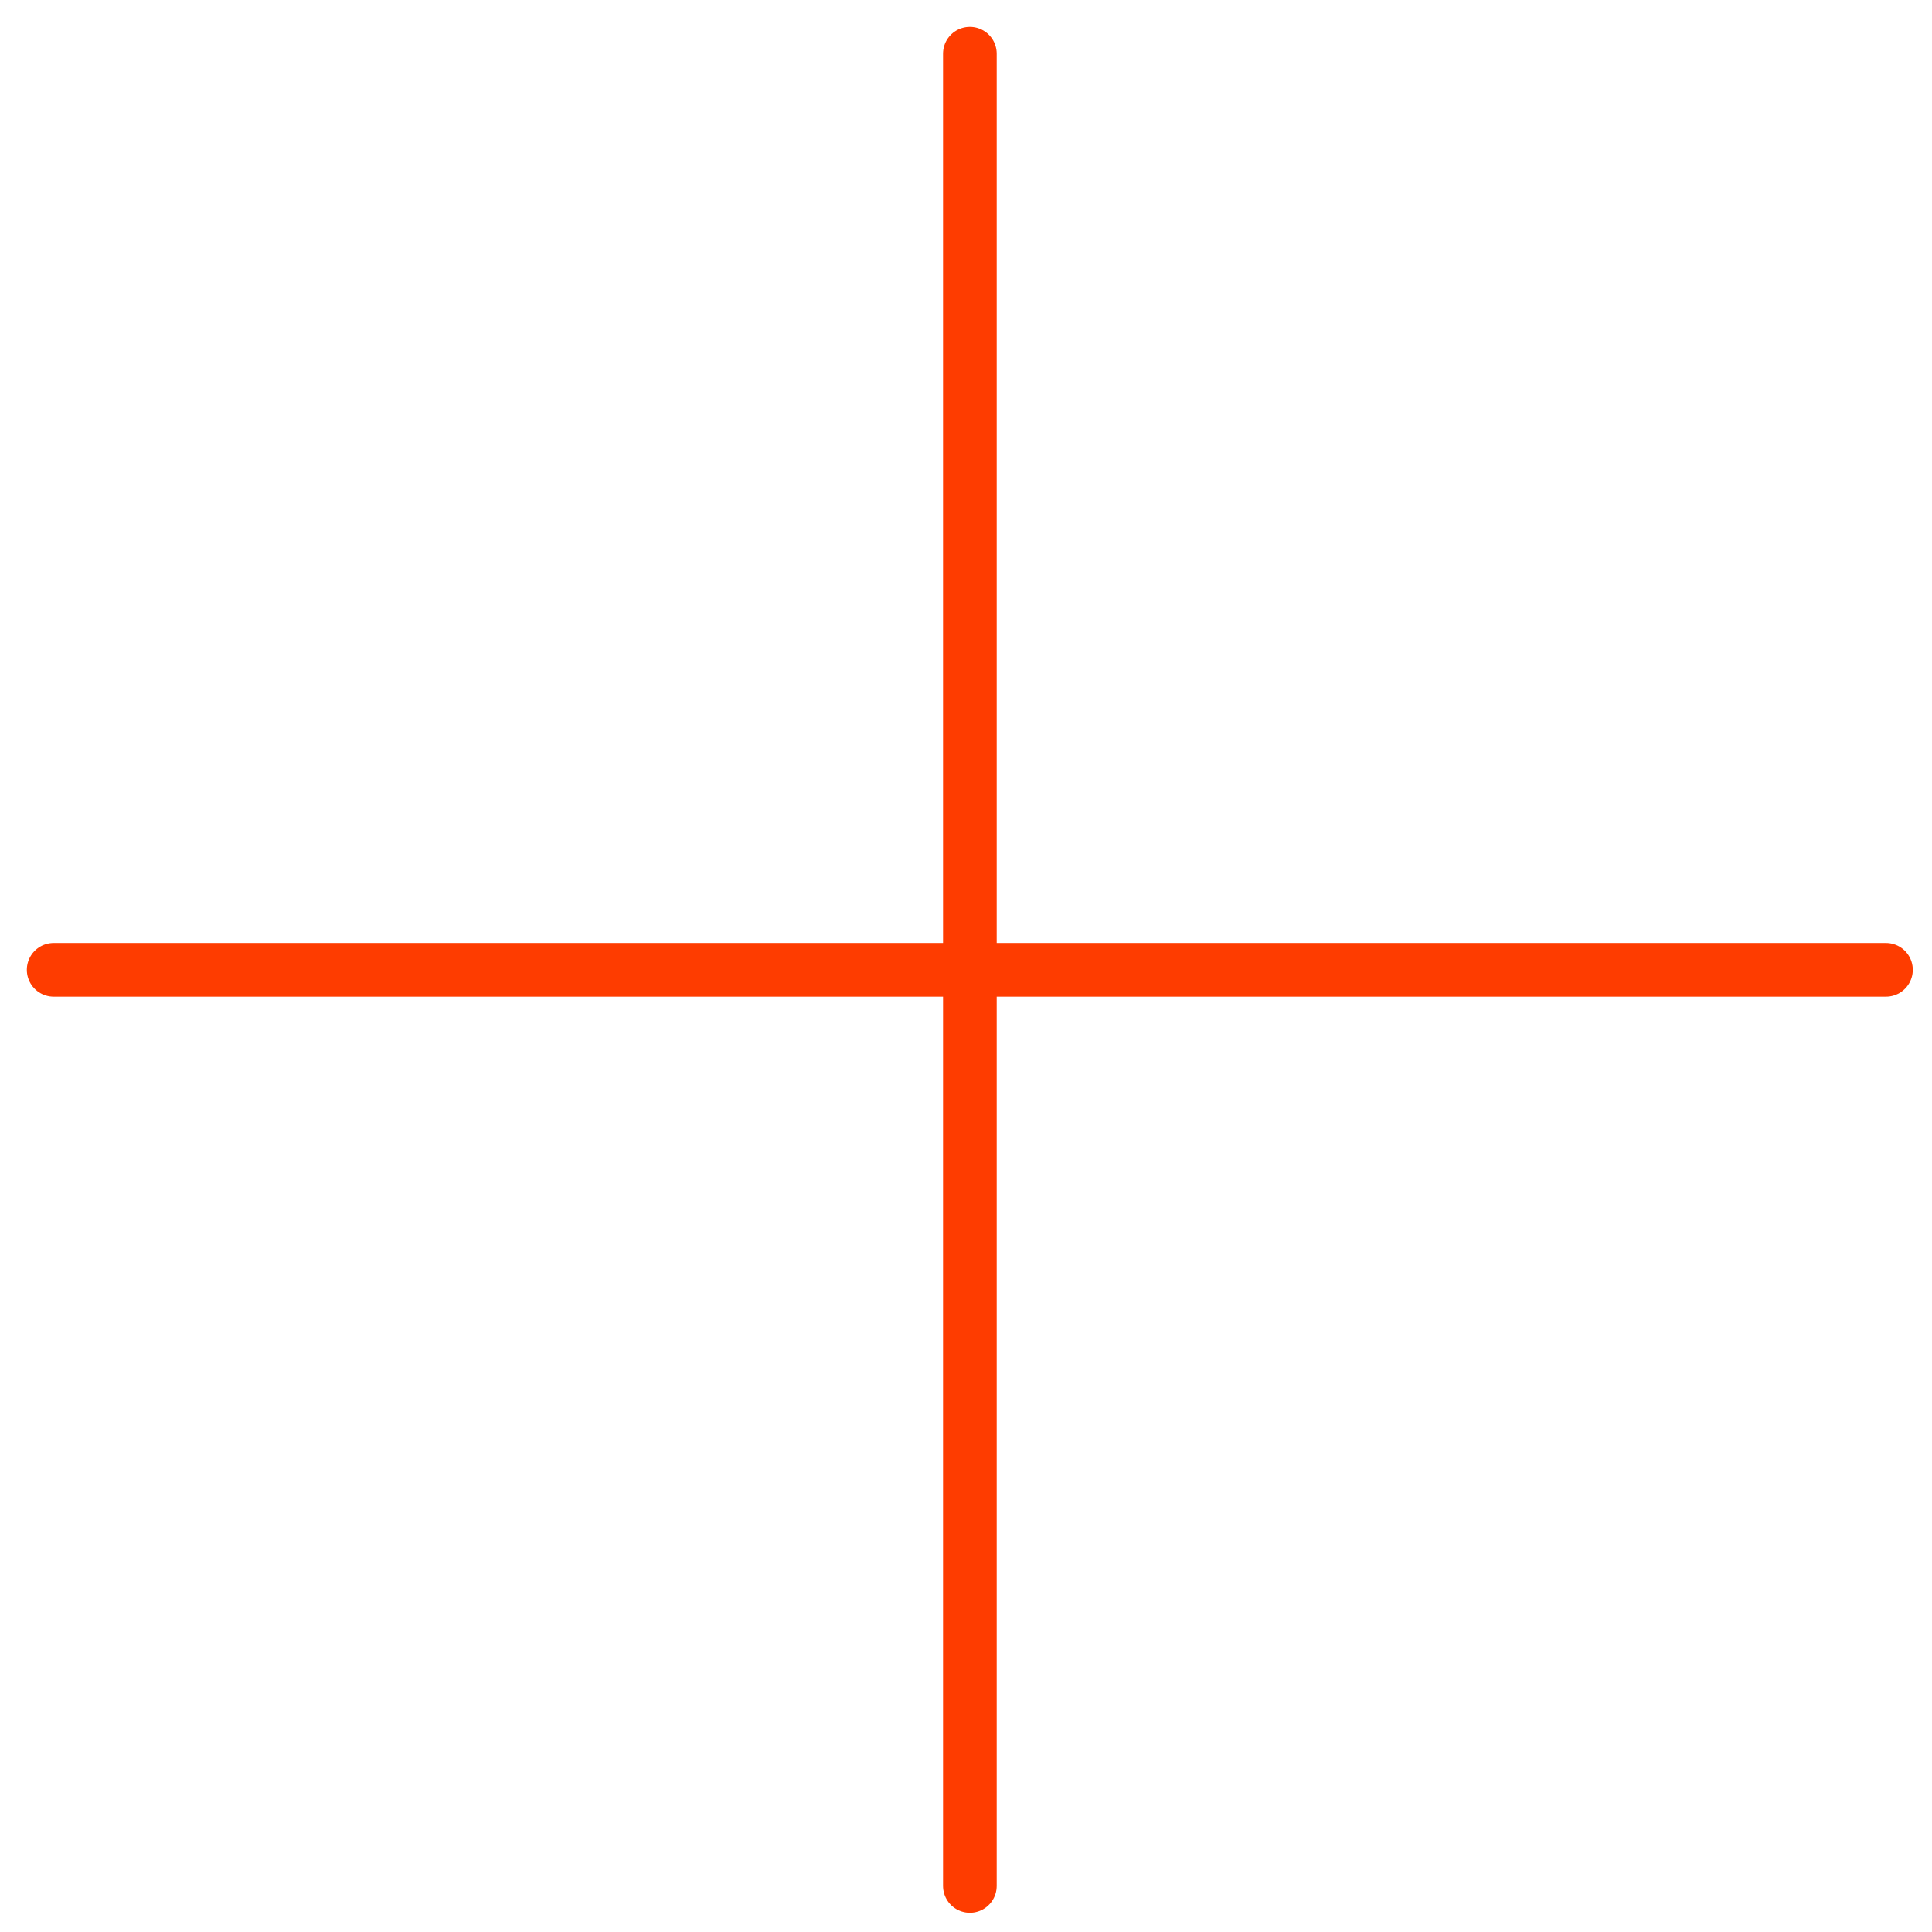
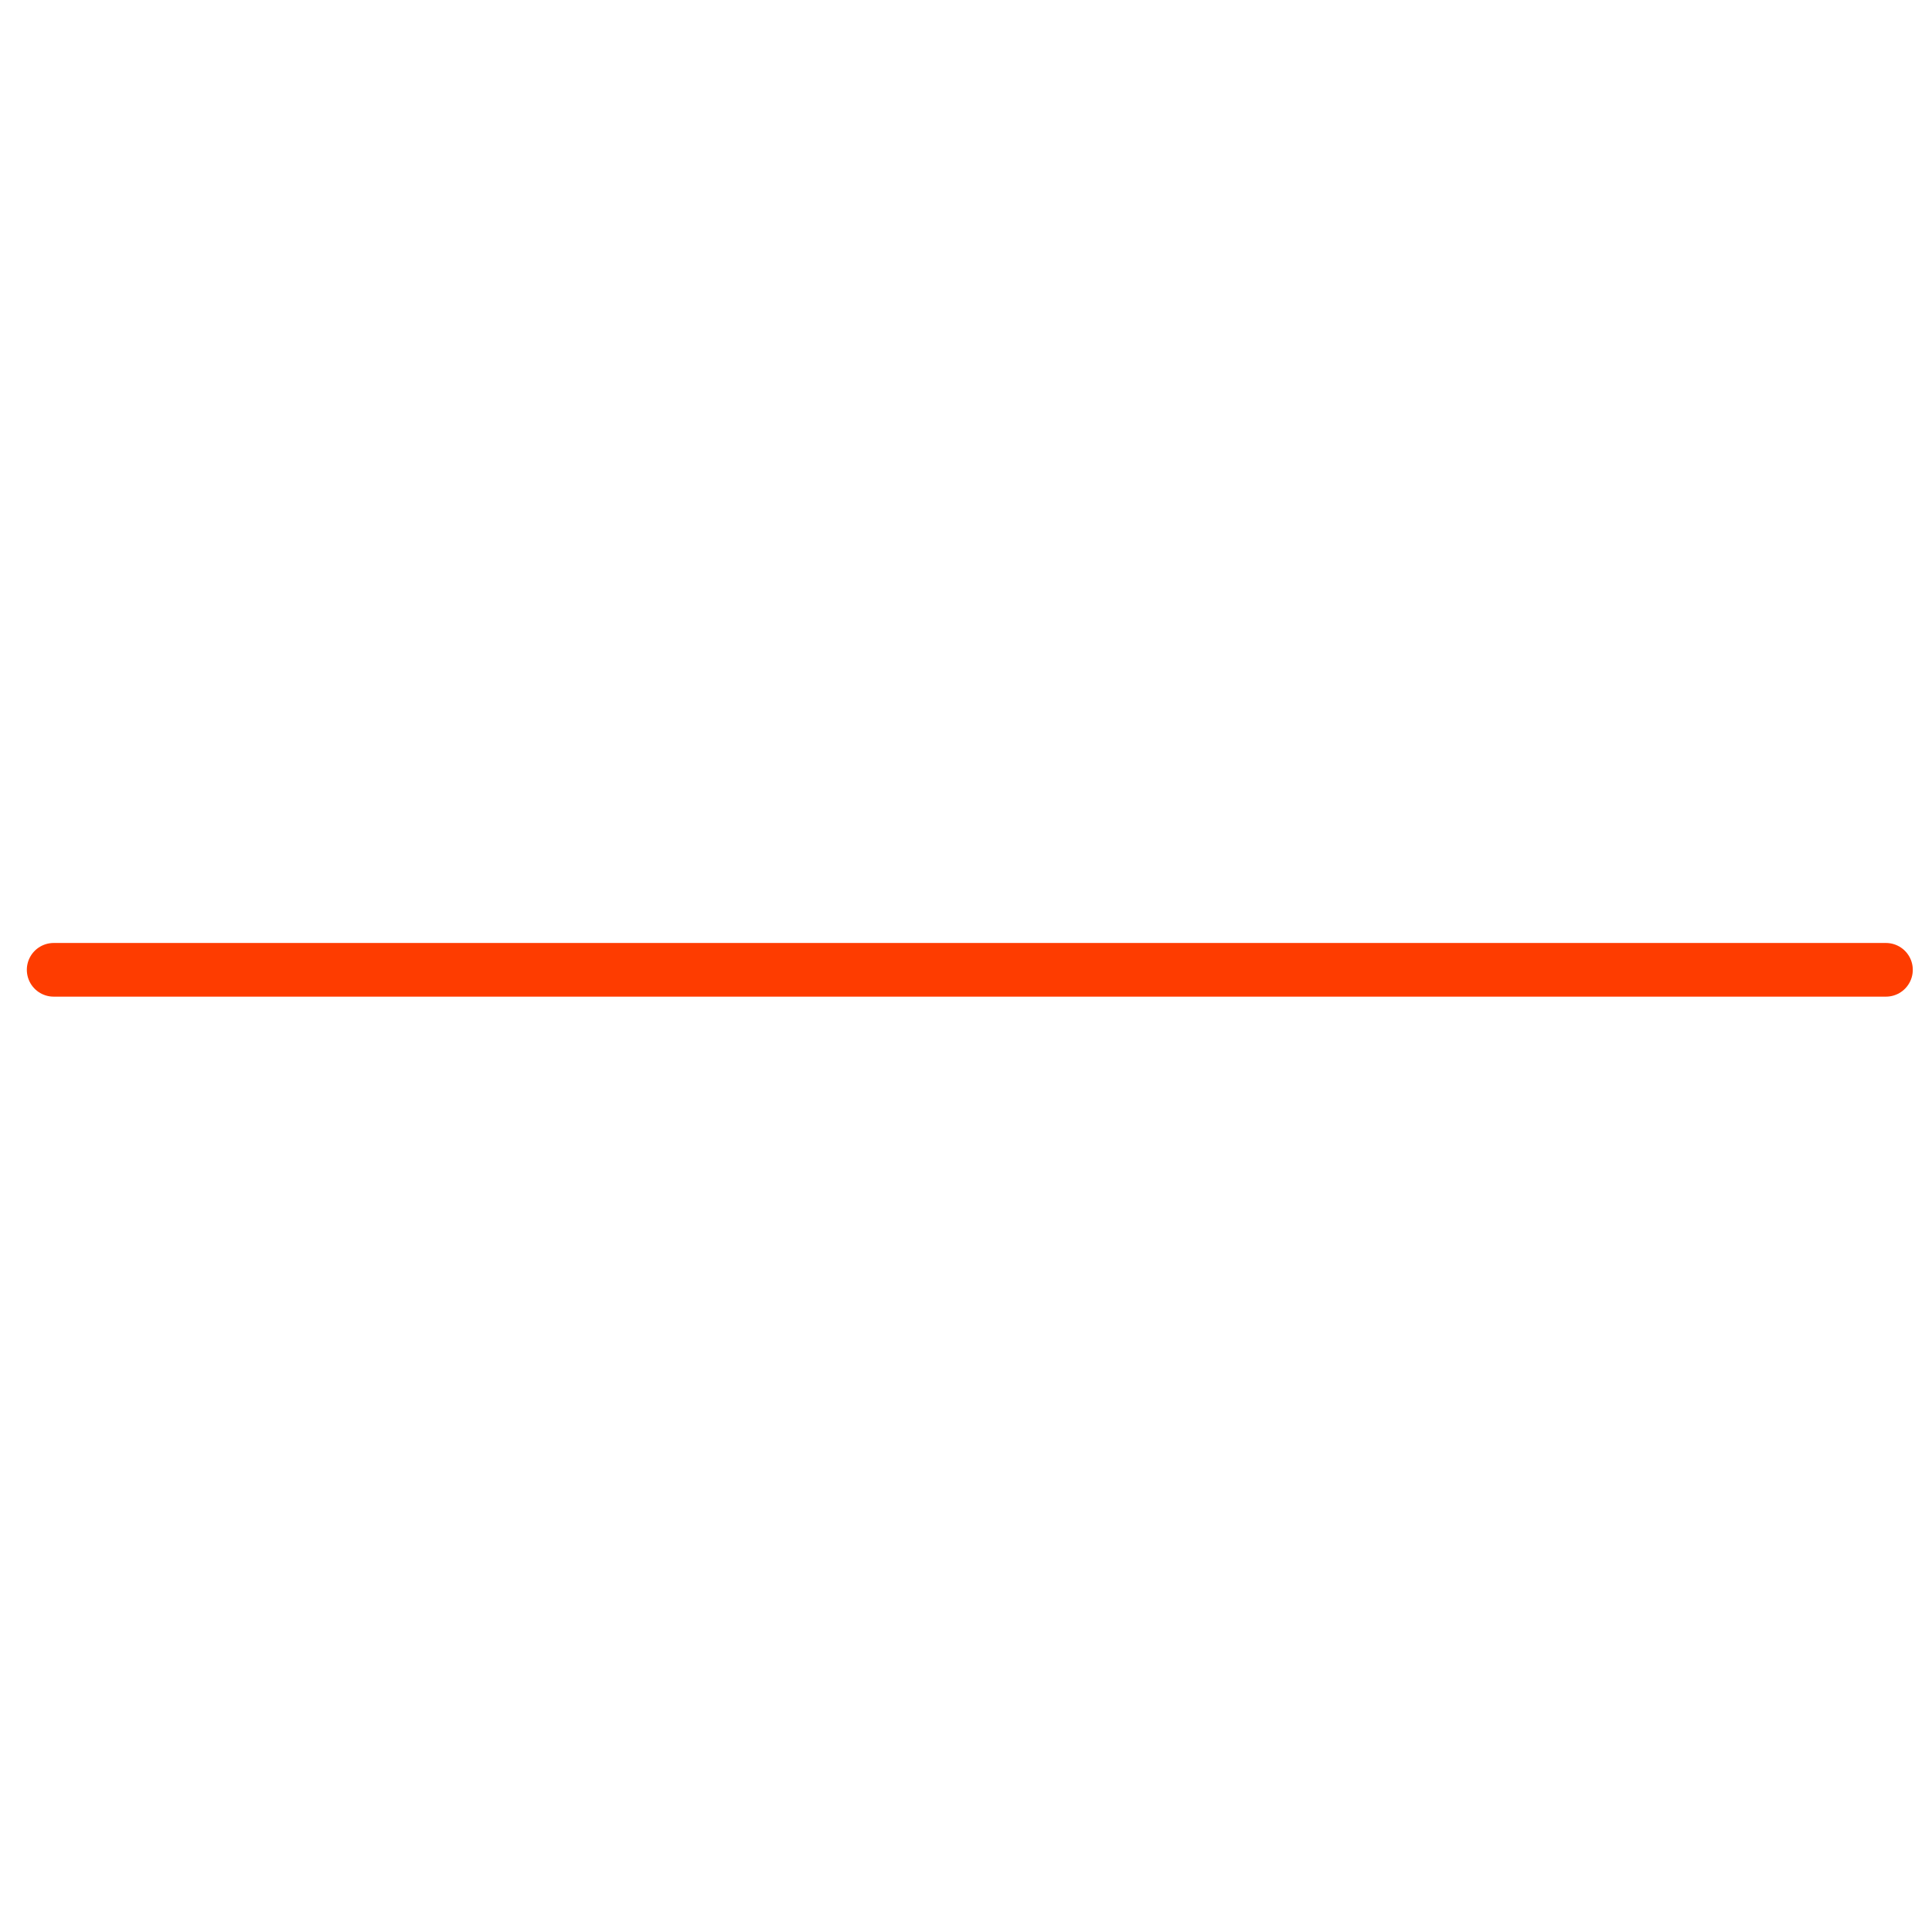
<svg xmlns="http://www.w3.org/2000/svg" width="36" height="36" viewBox="0 0 36 36" fill="none">
  <path d="M1 18.071L35.142 18.071" stroke="#FE3C00" stroke-linecap="round" />
-   <path d="M18.072 1L18.072 35.142" stroke="#FE3C00" stroke-linecap="round" />
</svg>